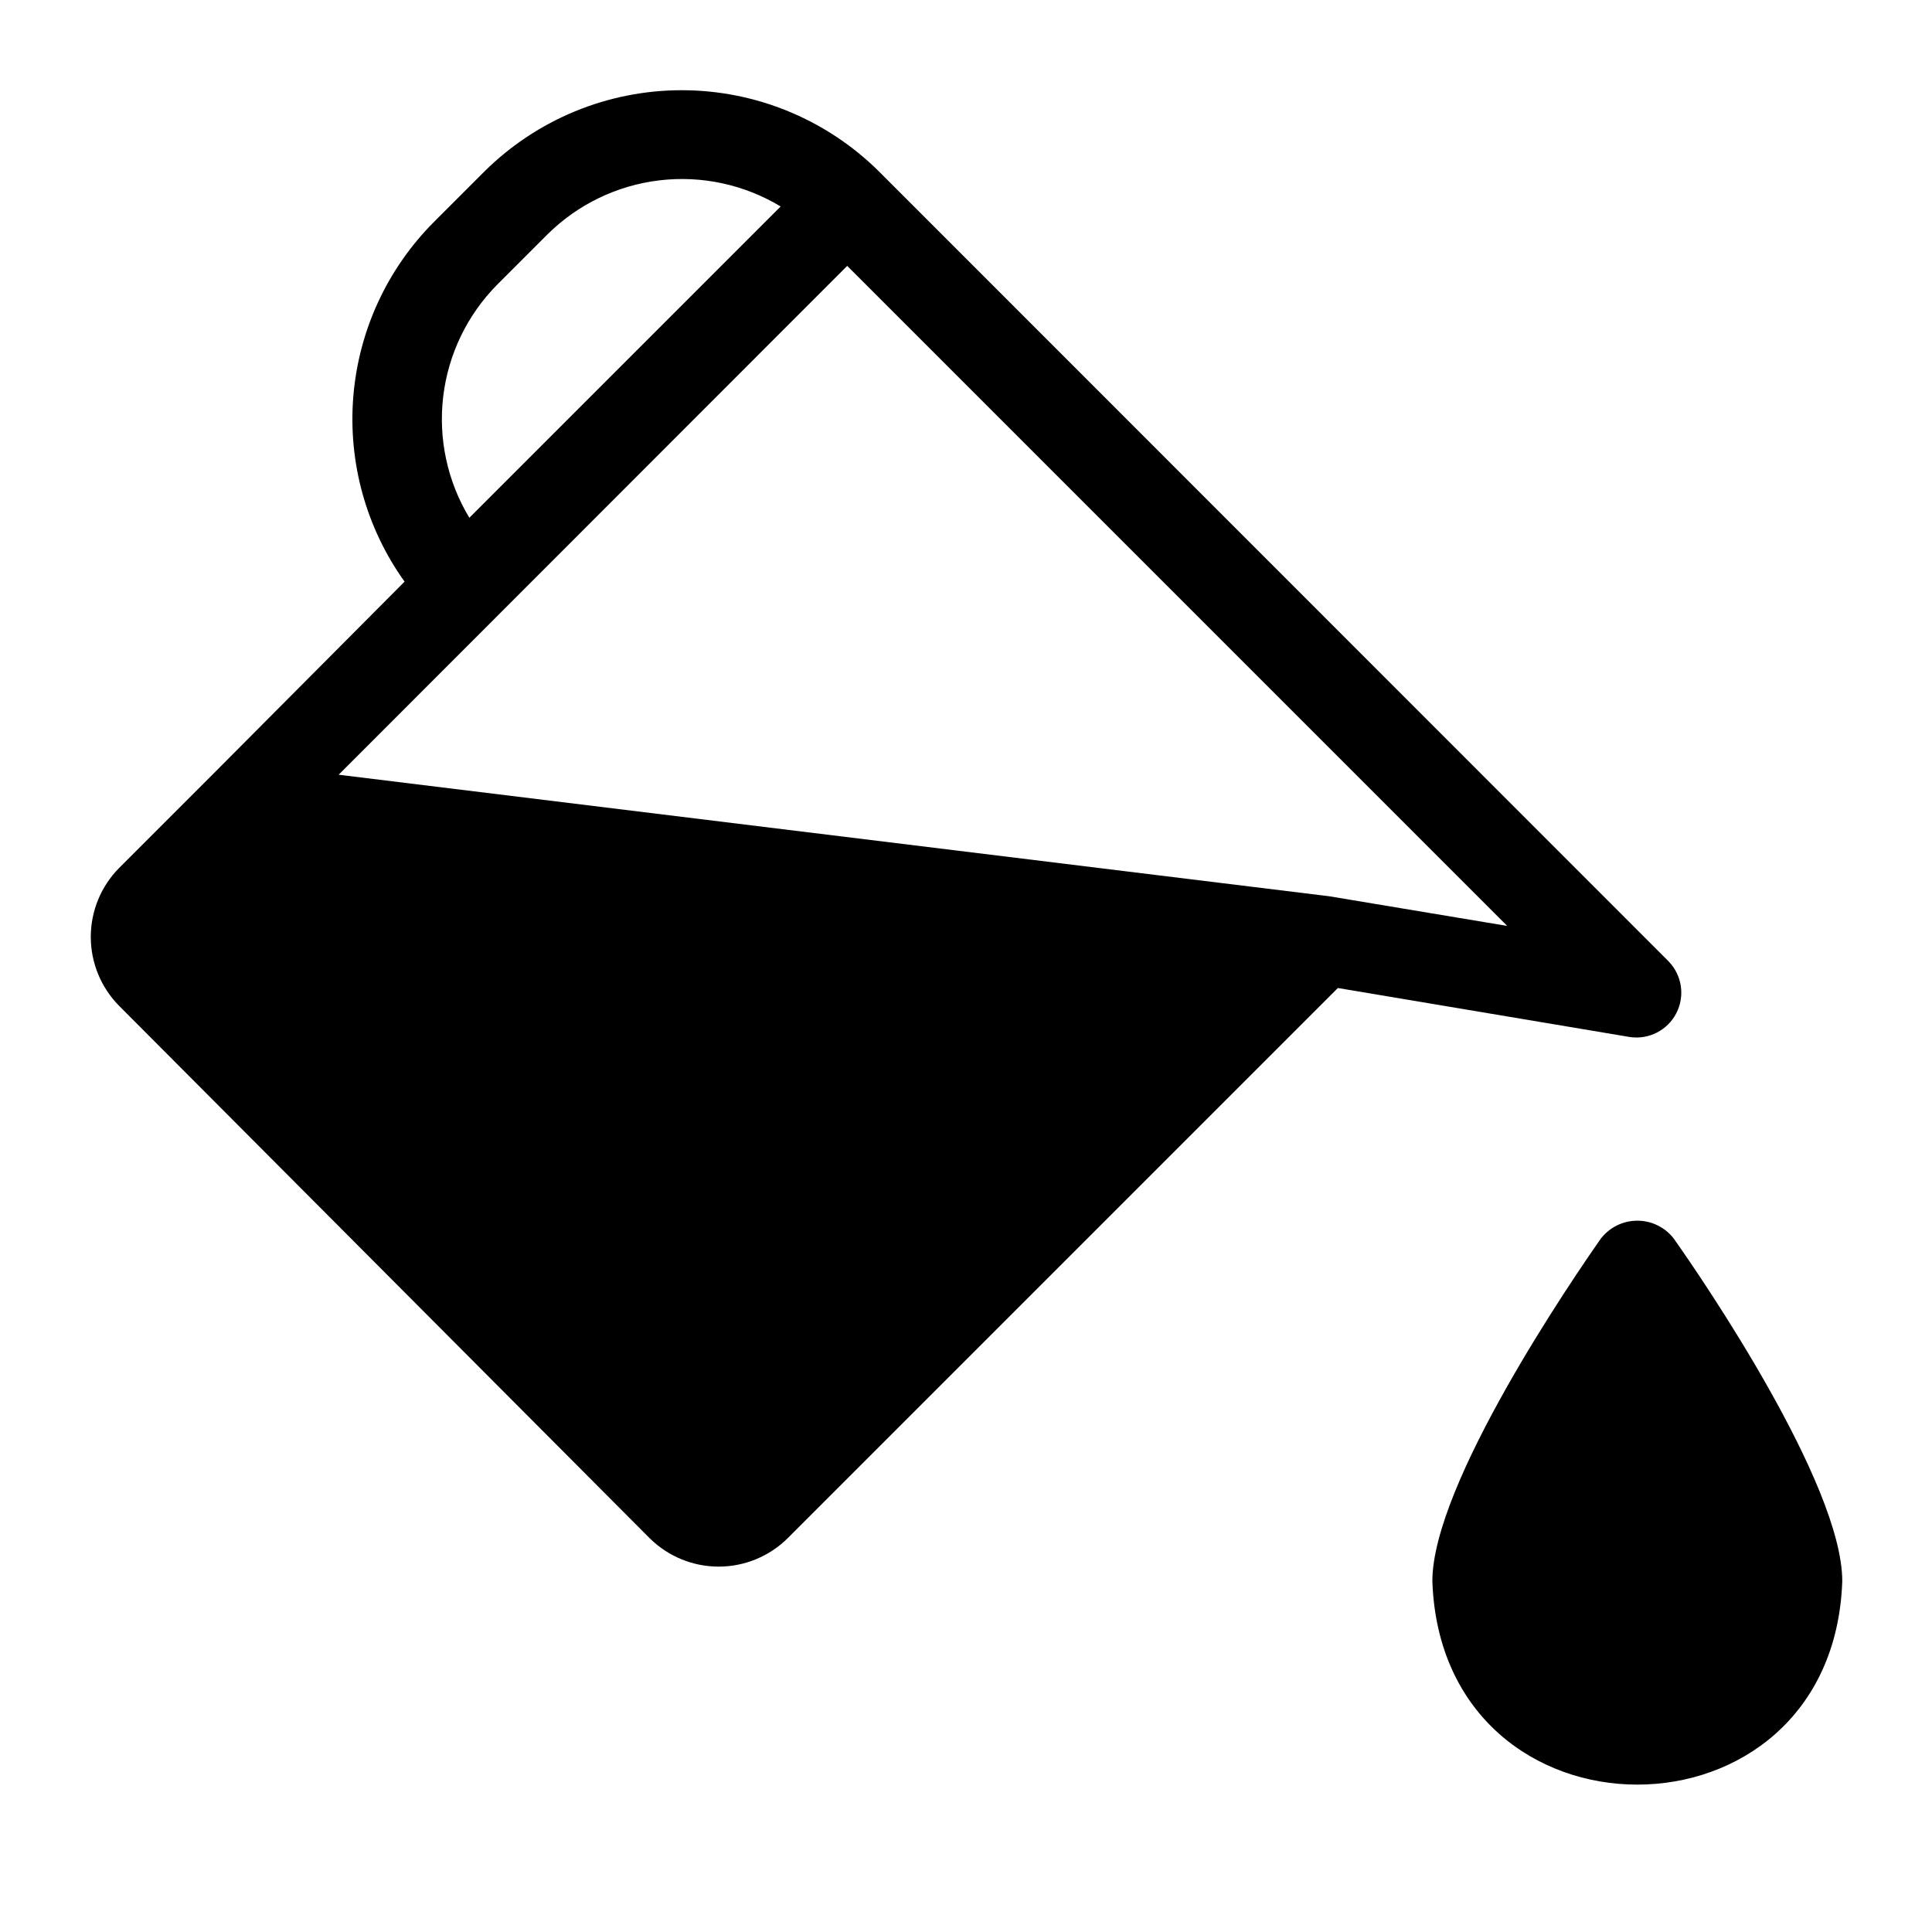
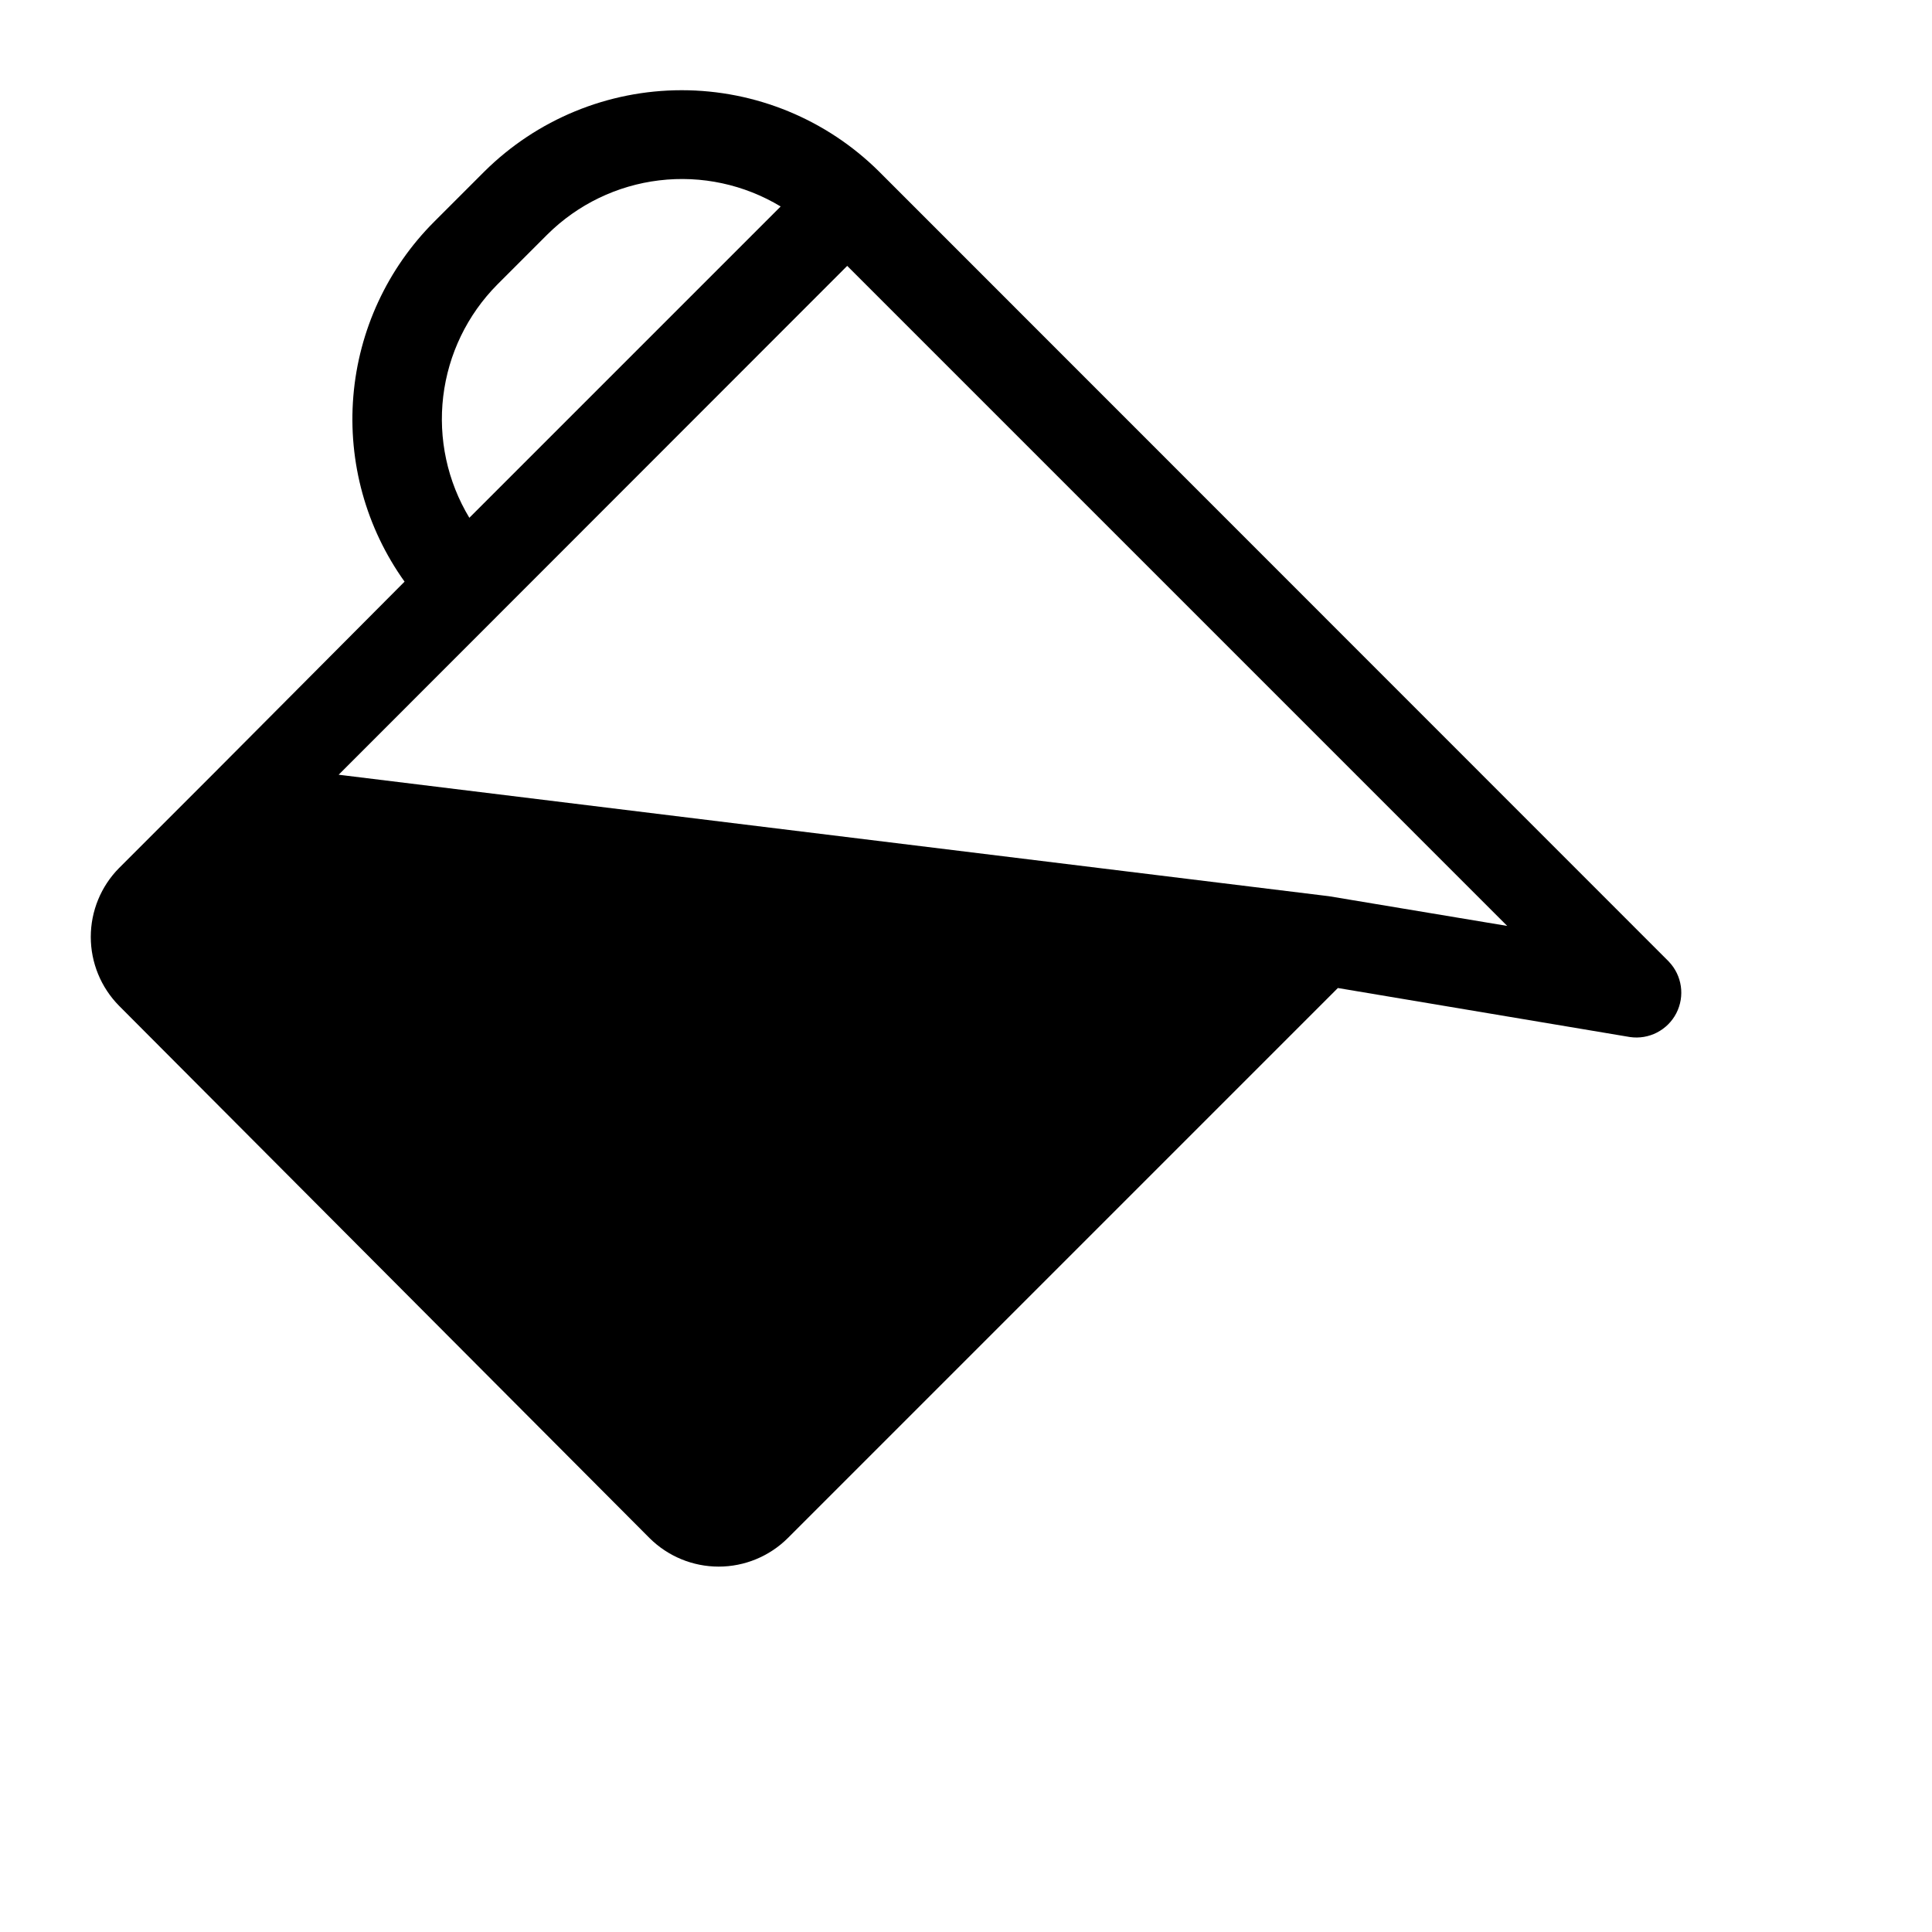
<svg xmlns="http://www.w3.org/2000/svg" fill="#000000" width="800px" height="800px" version="1.1" viewBox="144 144 512 512">
  <g>
    <path d="m586.25 398.82-209.32-209.39c-13.902-13.785-32.691-21.523-52.27-21.523-19.582 0-38.367 7.738-52.27 21.523l-13.305 13.305c-12.402 12.391-20.004 28.785-21.445 46.258-1.441 17.477 3.367 34.891 13.574 49.148l-51.09 51.328-24.562 24.562v-0.004c-4.805 4.863-7.504 11.426-7.504 18.266 0 6.836 2.699 13.398 7.504 18.262l140.59 141.07c4.867 4.832 11.445 7.543 18.305 7.543 6.856 0 13.434-2.711 18.301-7.543l145.79-145.79 77.383 12.988c5.031 0.746 9.977-1.793 12.309-6.309 2.328-4.519 1.527-10.02-1.996-13.688zm-310.47-179.4 13.305-13.305c8.004-7.938 18.43-12.977 29.625-14.316 11.195-1.344 22.516 1.094 32.172 6.918l-82.5 82.5c-5.824-9.656-8.262-20.977-6.922-32.172 1.344-11.191 6.383-21.621 14.32-29.625zm220.42 162.09-262.45-32.199 134.77-134.85 174.91 174.92z" />
-     <path d="m587.59 472.27c-2.309-3.012-5.891-4.777-9.684-4.777s-7.375 1.766-9.684 4.777c-7.398 10.547-44.633 64.945-44.633 90.766 2.519 71.871 106.11 71.871 108.63 0 0-25.824-37.156-80.219-44.633-90.766z" />
  </g>
</svg>